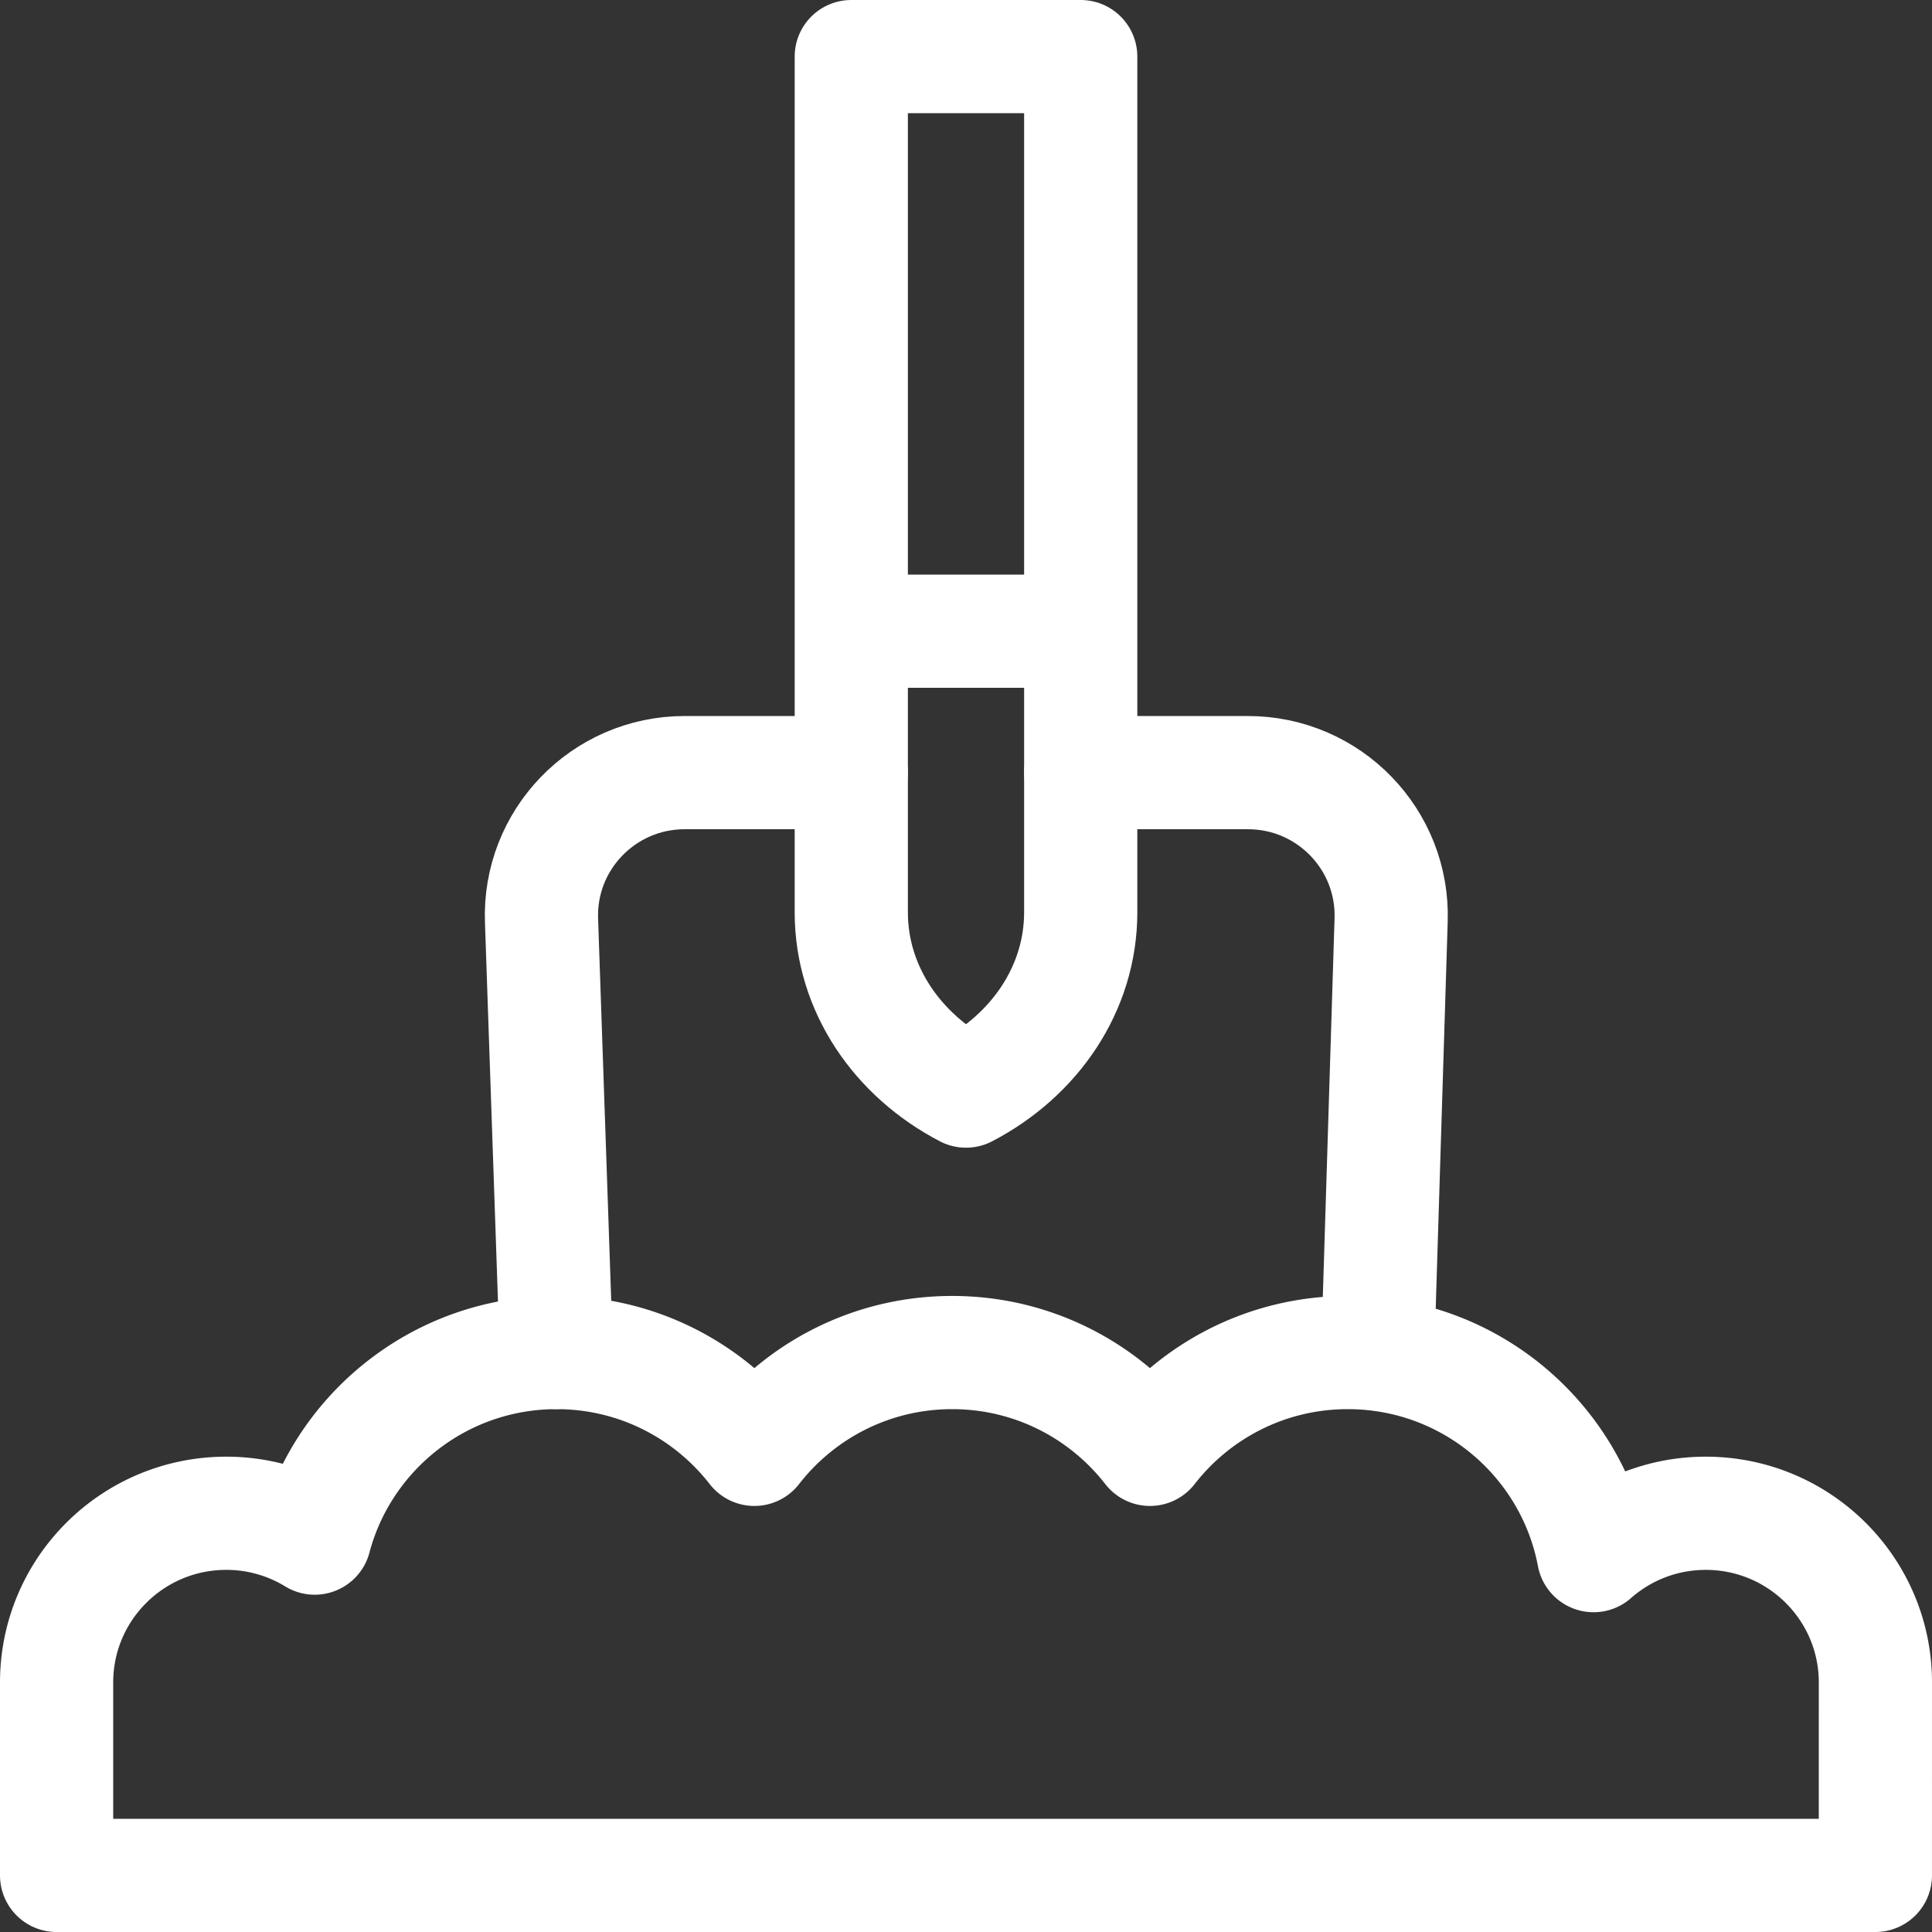
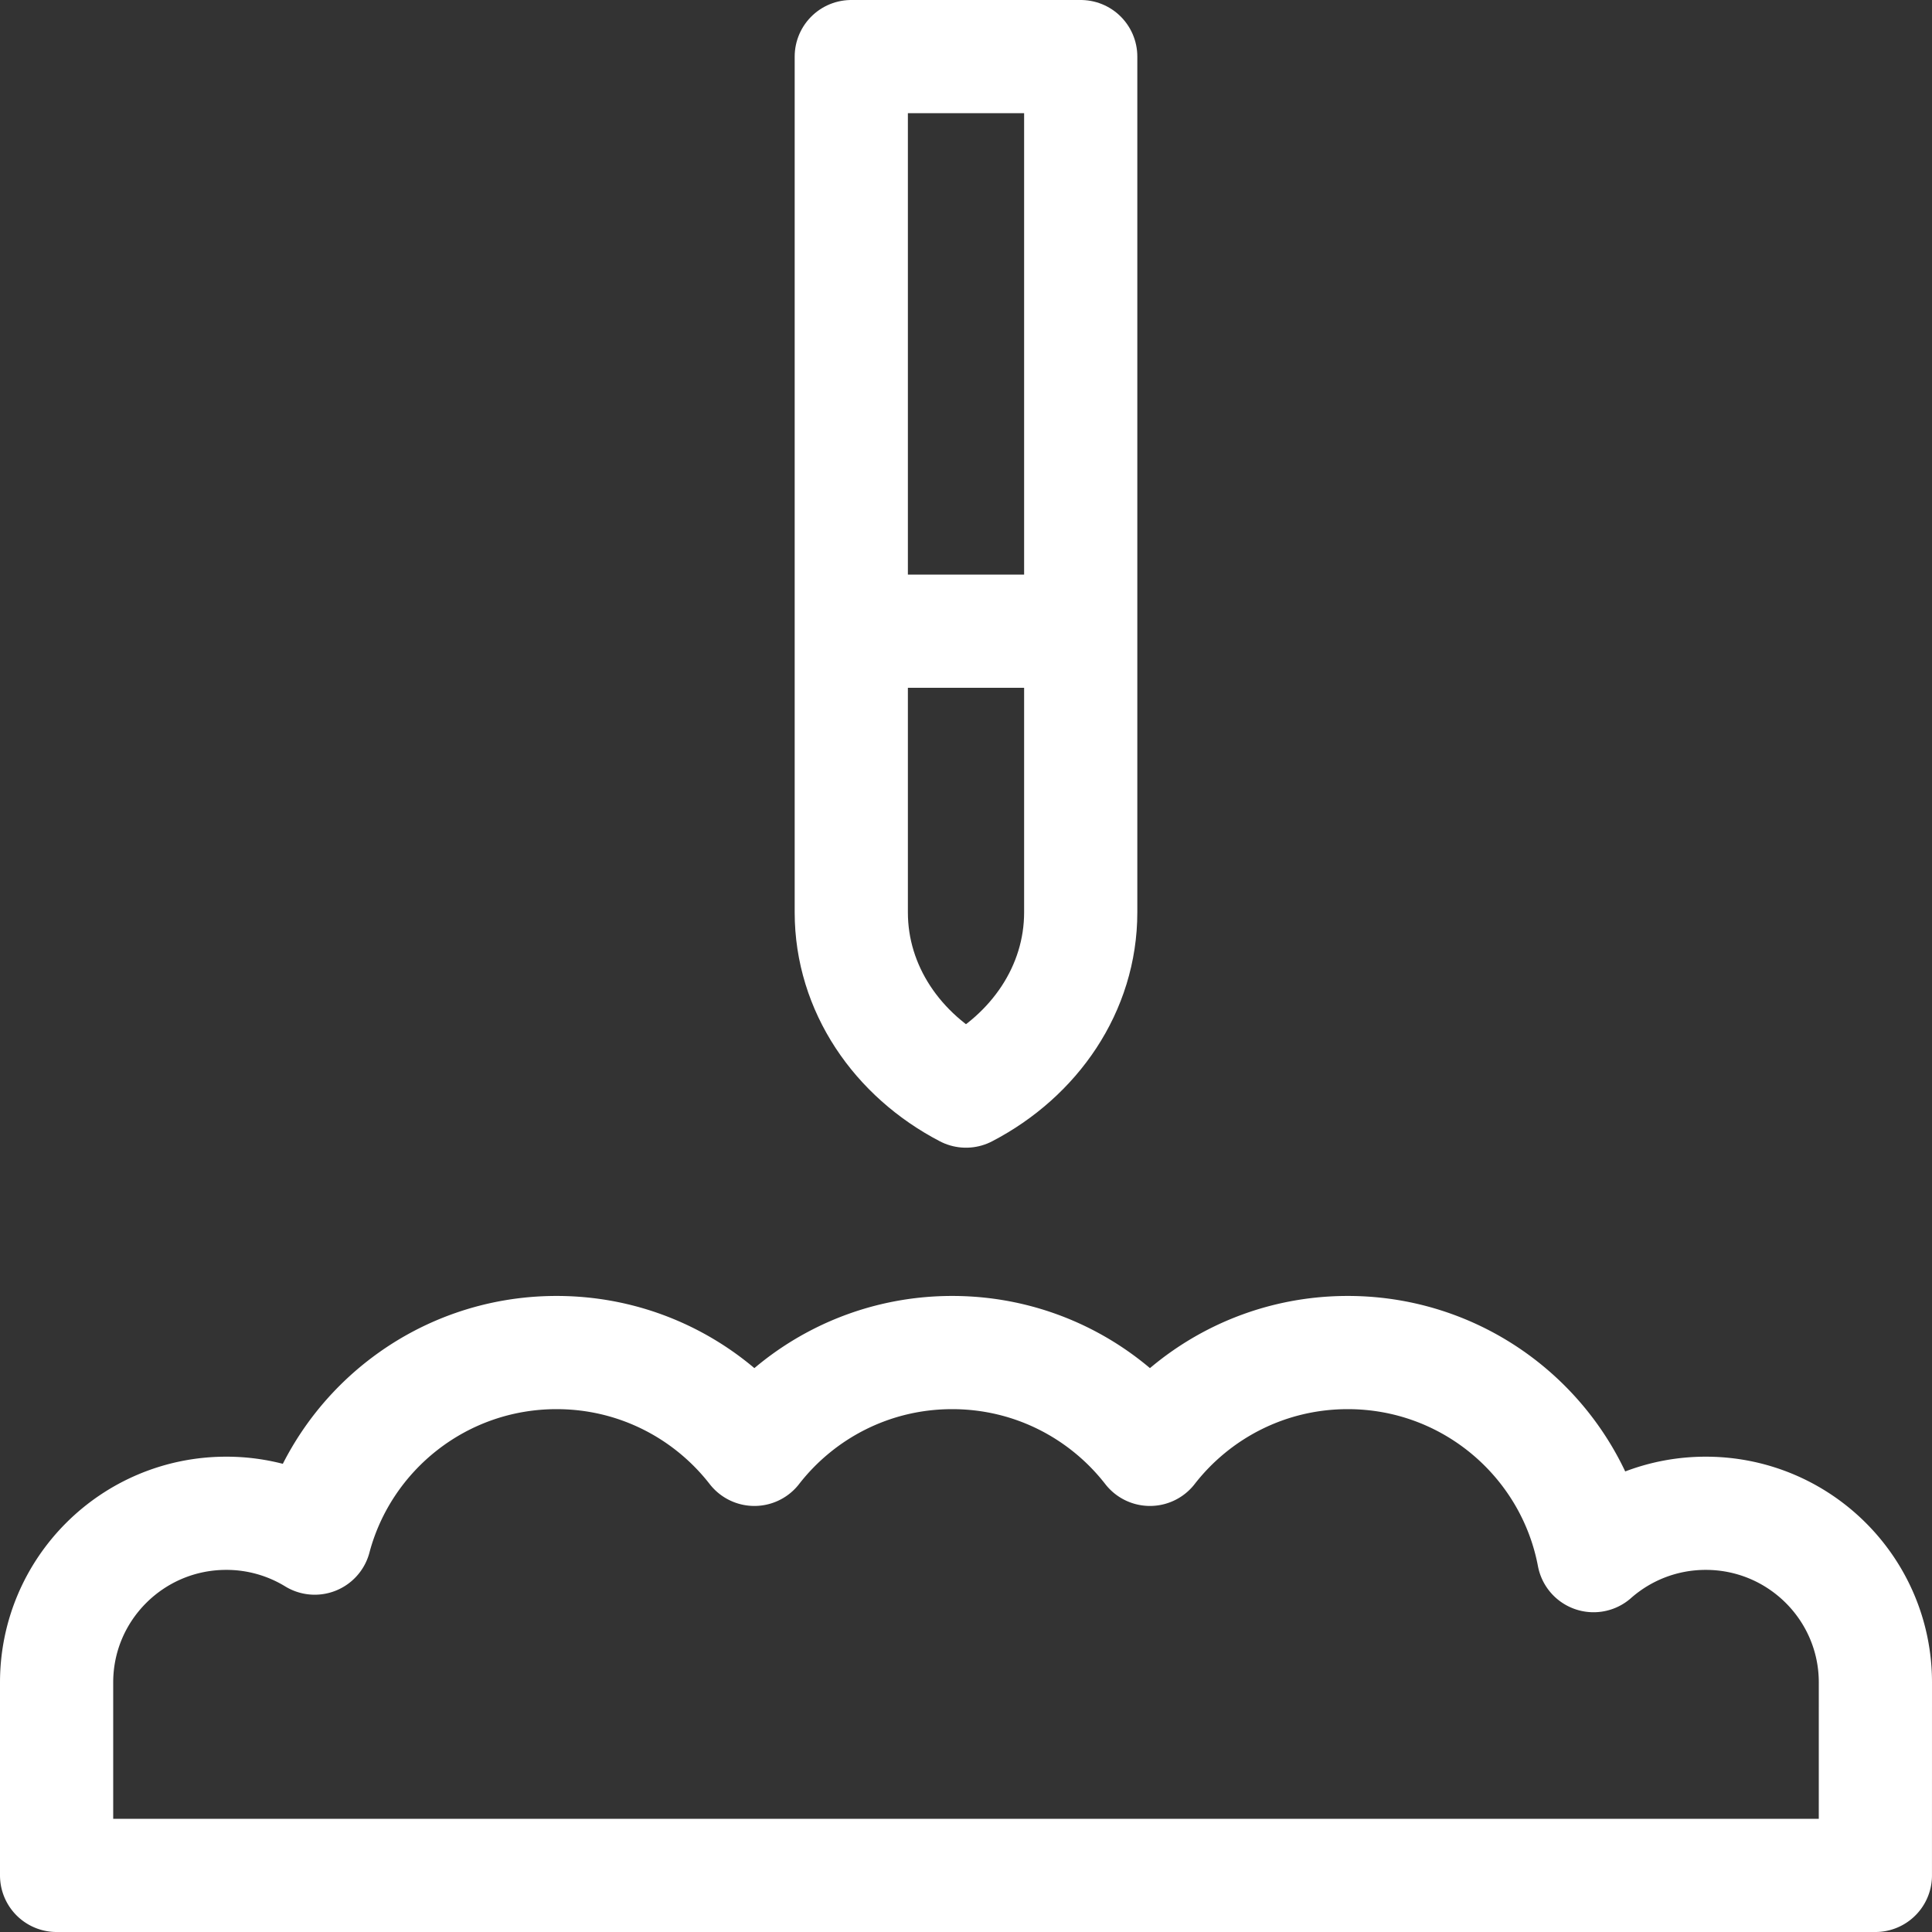
<svg xmlns="http://www.w3.org/2000/svg" enable-background="new 0 0 512 512" height="512" viewBox="0 0 512 512" width="512">
  <rect x="0" y="0" width="512" height="512" fill="#333333" stroke="none" />
  <g style="fill:none;stroke:#fff;stroke-width:30;stroke-linecap:round;stroke-linejoin:round;stroke-miterlimit:10">
    <path d="m225.598 15v226.779c0 20.247 12.233 37.912 30.402 47.372 18.169-9.461 30.402-27.126 30.402-47.372v-226.779zm0 152.276h60.804" />
-     <path d="m365.097 358.82 3.563-114.905c.737-21.408-16.465-39.162-37.942-39.162h-44.316m-60.804 0h-44.147c-21.542 0-38.768 17.856-37.937 39.324l3.929 114.345" />
    <path d="m452.046 401.035c-11.405 0-21.81 4.244-29.736 11.224-5.787-30.637-32.743-53.82-65.144-53.82-21.325 0-40.286 10.051-52.416 25.651-12.13-15.599-31.09-25.651-52.416-25.651-21.325 0-40.286 10.051-52.416 25.651-12.13-15.599-31.09-25.651-52.416-25.651-30.743 0-56.59 20.869-64.099 49.175a44.831 44.831 0 0 0 -23.449-6.579c-24.827 0-44.954 20.073-44.954 44.835v51.13h481.994l.006-51.13c0-24.762-20.127-44.835-44.954-44.835z" />
  </g>
</svg>